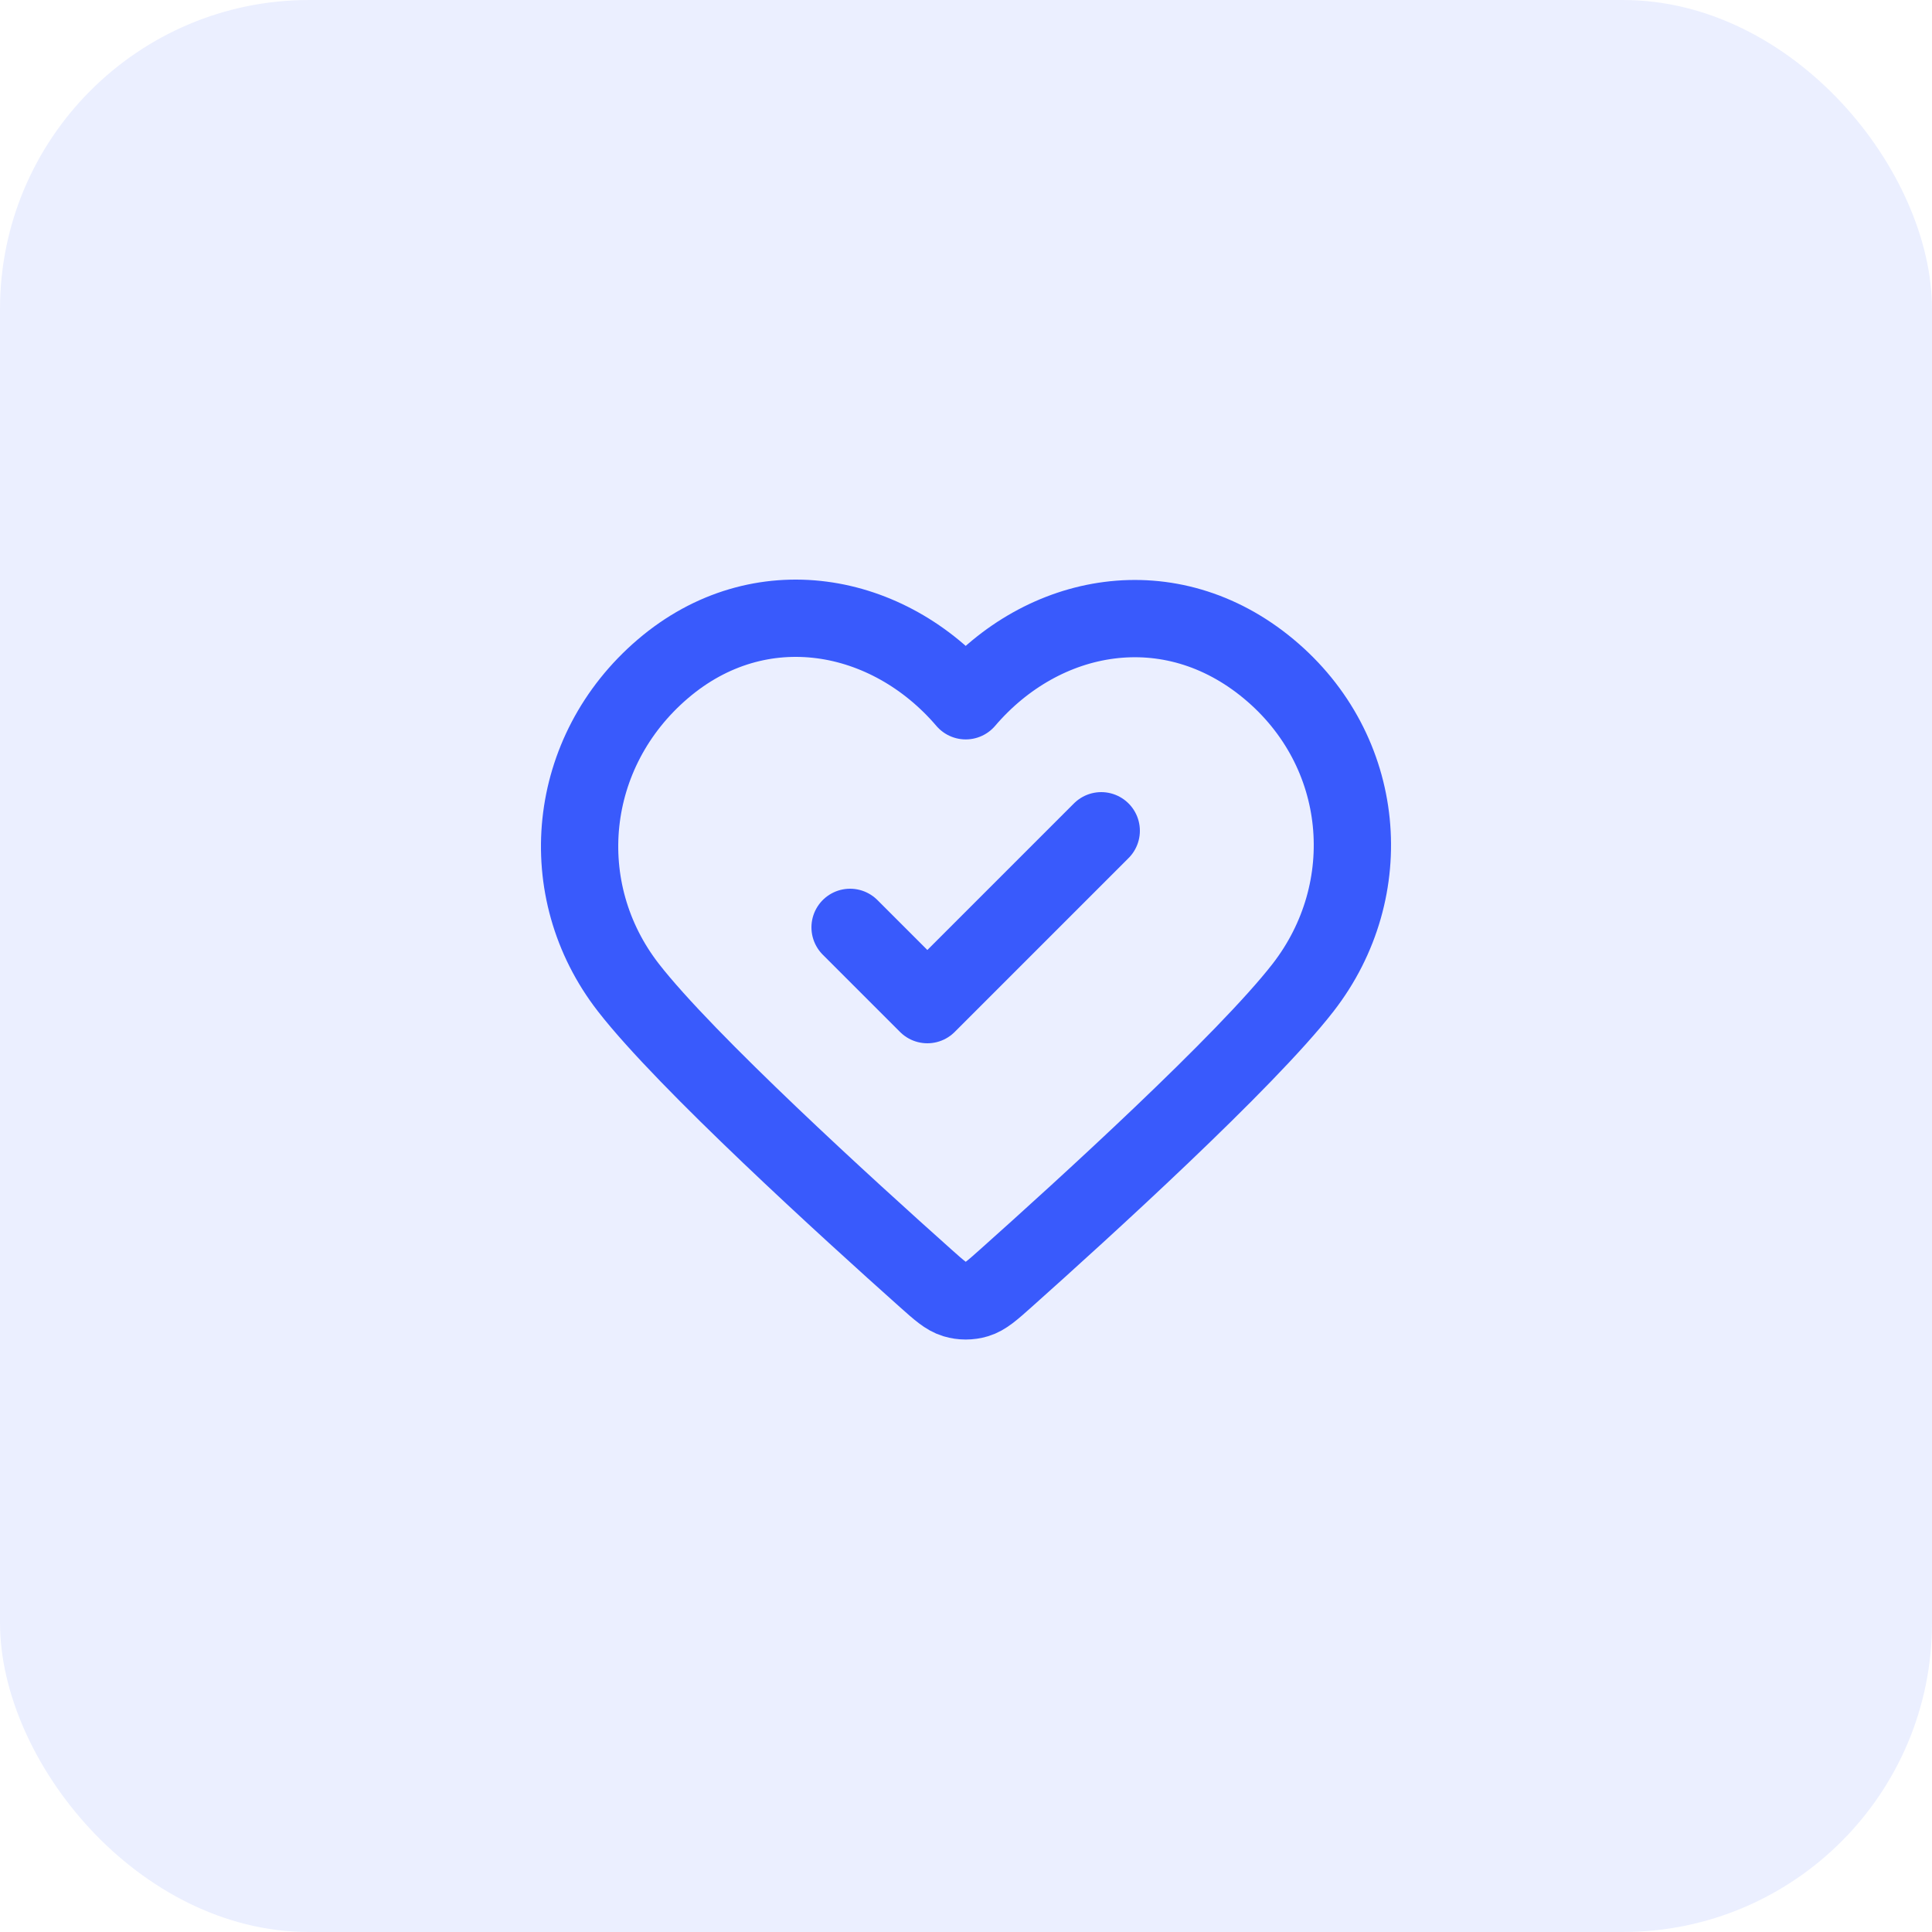
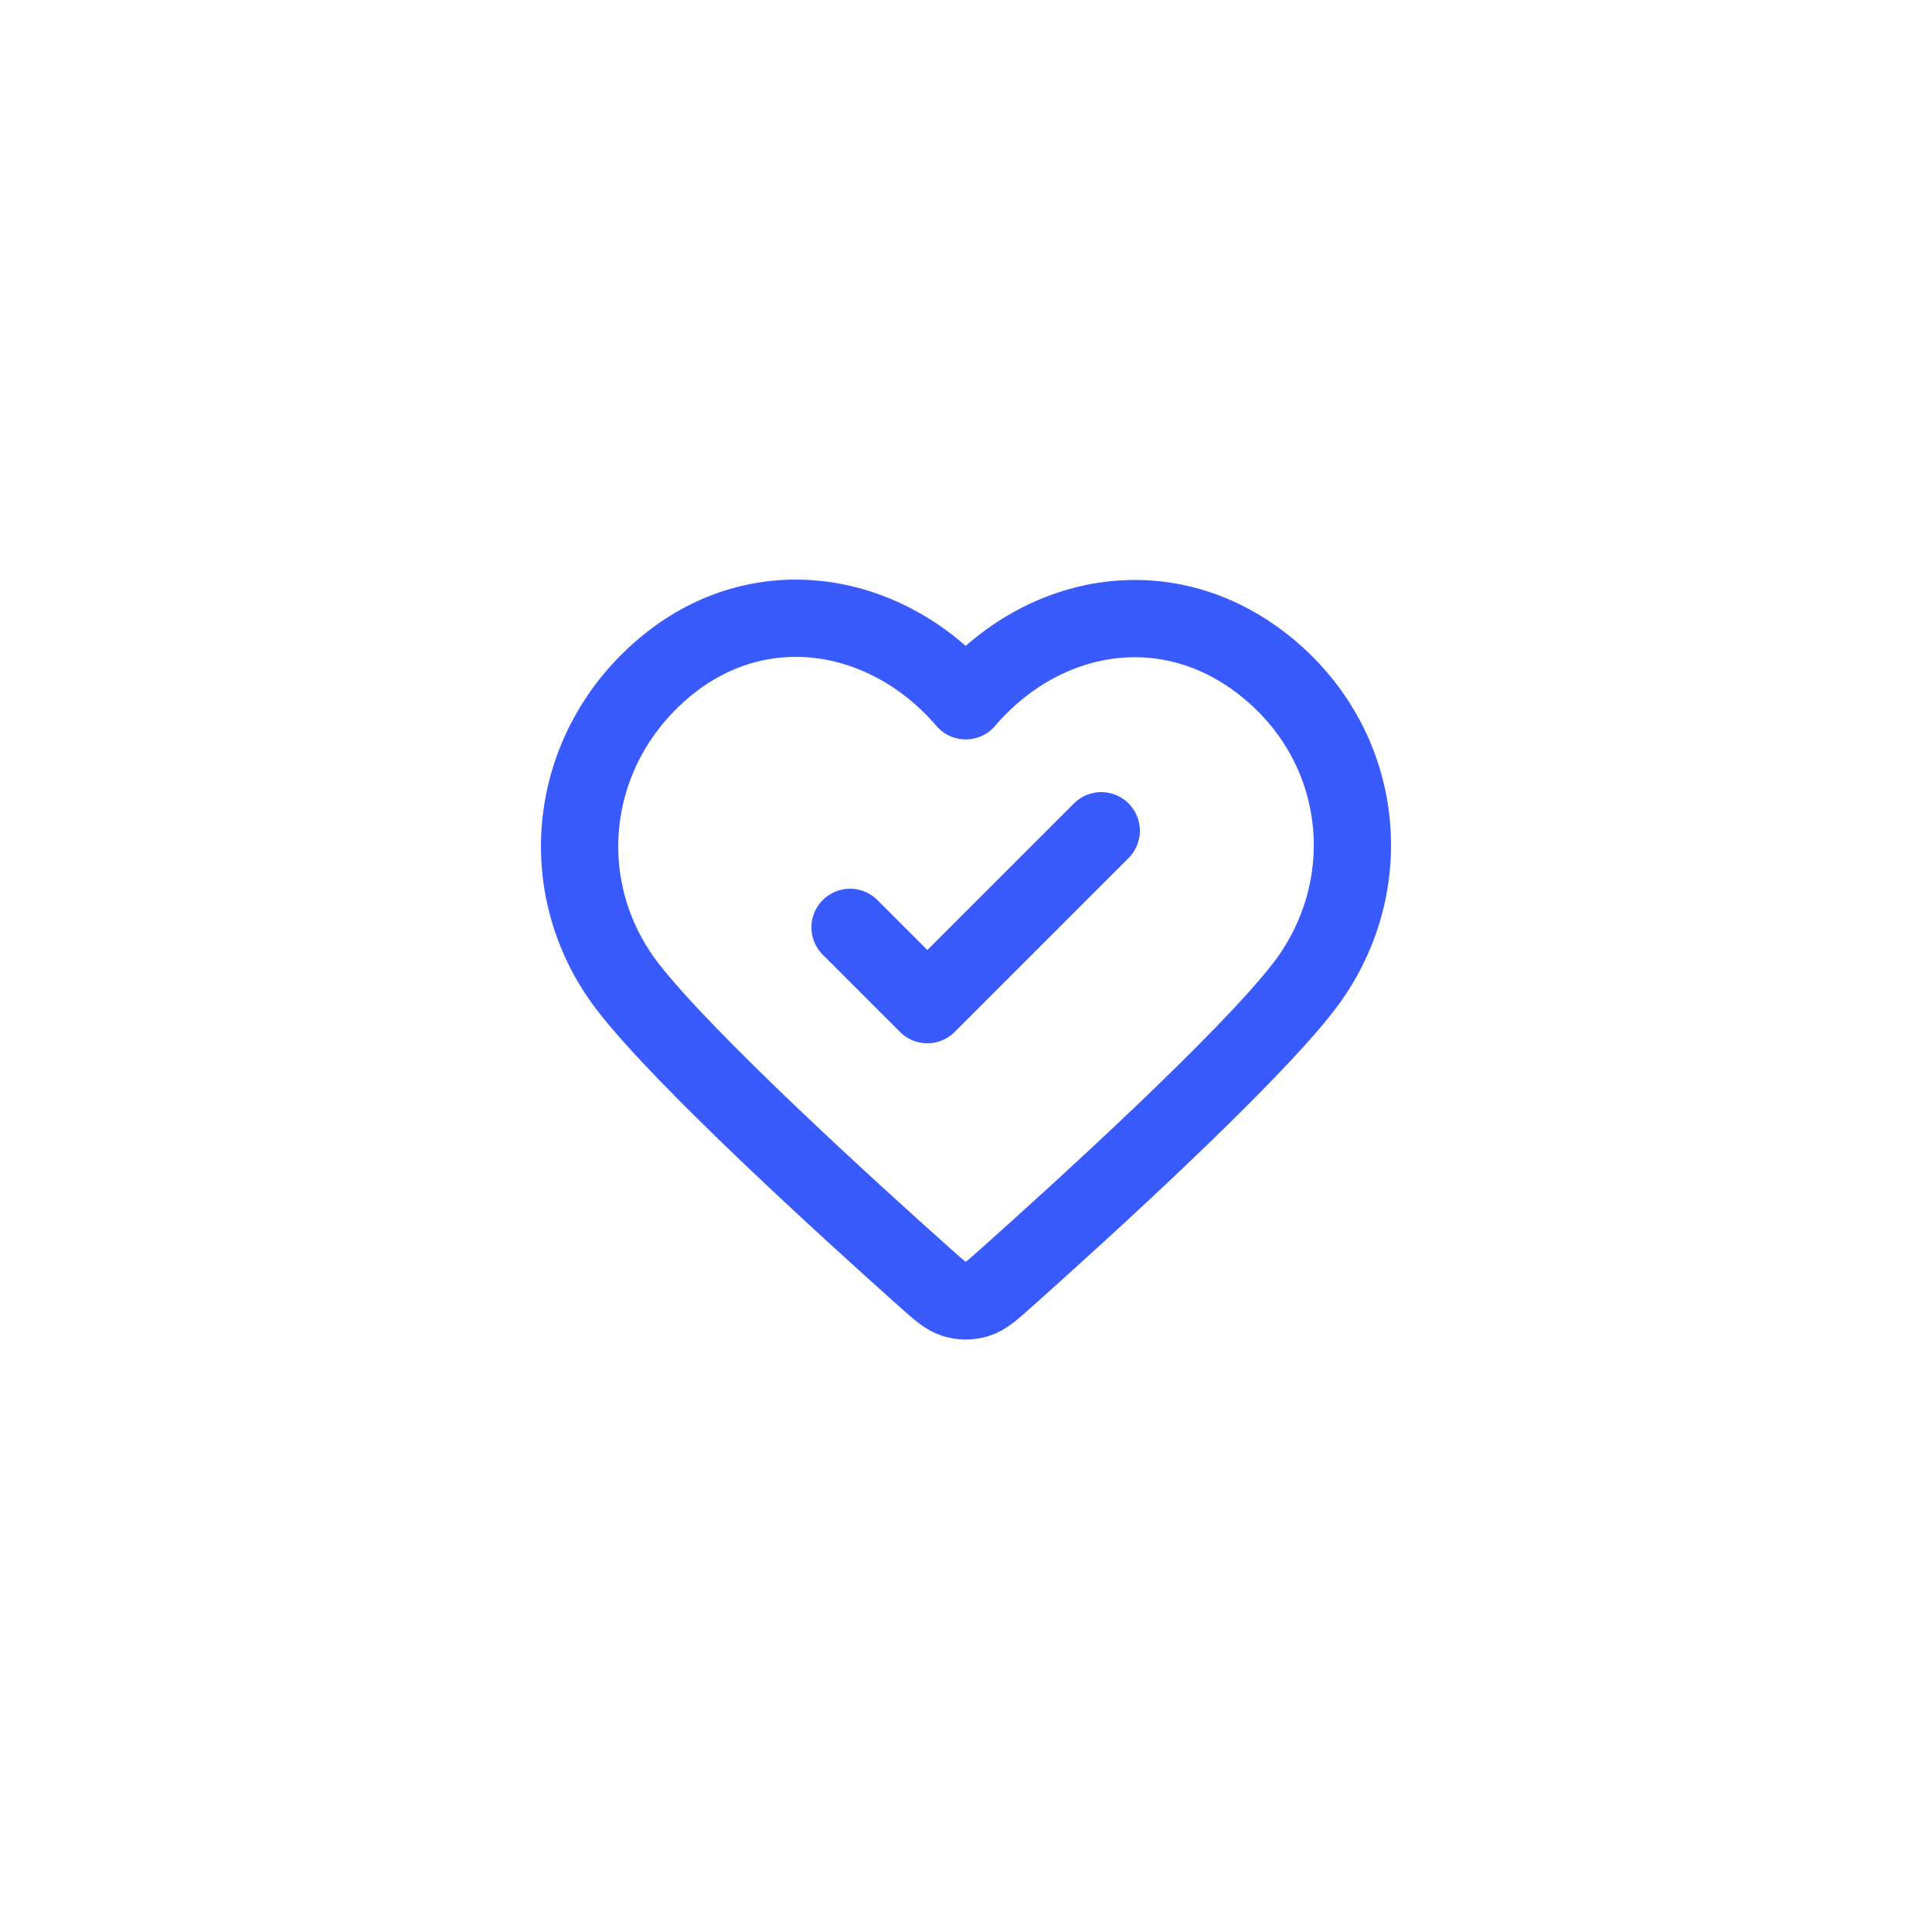
<svg xmlns="http://www.w3.org/2000/svg" width="50" height="50" viewBox="0 0 50 50" fill="none">
  <g clip-path="url(#clip0_125_14)">
-     <rect width="50" height="50" rx="8" fill="#395AFC" fill-opacity="0.1" />
-     <path d="M22 24L24 26L28.5 21.5M24.993 18.136C22.994 15.798 19.66 15.17 17.155 17.31C14.65 19.45 14.297 23.029 16.264 25.56C17.75 27.472 21.971 31.311 23.948 33.075C24.311 33.399 24.493 33.561 24.706 33.625C24.89 33.681 25.096 33.681 25.28 33.625C25.493 33.561 25.675 33.399 26.038 33.075C28.015 31.311 32.236 27.472 33.722 25.56C35.689 23.029 35.38 19.428 32.832 17.31C30.284 15.192 26.992 15.798 24.993 18.136Z" stroke="#395AFC" stroke-width="2" stroke-linecap="round" stroke-linejoin="round" />
+     <path d="M22 24L24 26L28.5 21.5M24.993 18.136C22.994 15.798 19.66 15.17 17.155 17.31C14.65 19.45 14.297 23.029 16.264 25.56C17.75 27.472 21.971 31.311 23.948 33.075C24.311 33.399 24.493 33.561 24.706 33.625C24.89 33.681 25.096 33.681 25.28 33.625C25.493 33.561 25.675 33.399 26.038 33.075C28.015 31.311 32.236 27.472 33.722 25.56C35.689 23.029 35.38 19.428 32.832 17.31C30.284 15.192 26.992 15.798 24.993 18.136" stroke="#395AFC" stroke-width="2" stroke-linecap="round" stroke-linejoin="round" />
  </g>
  <defs>
    <clipPath id="clip0_125_14">
      <rect width="50" height="50" fill="white" />
    </clipPath>
  </defs>
</svg>